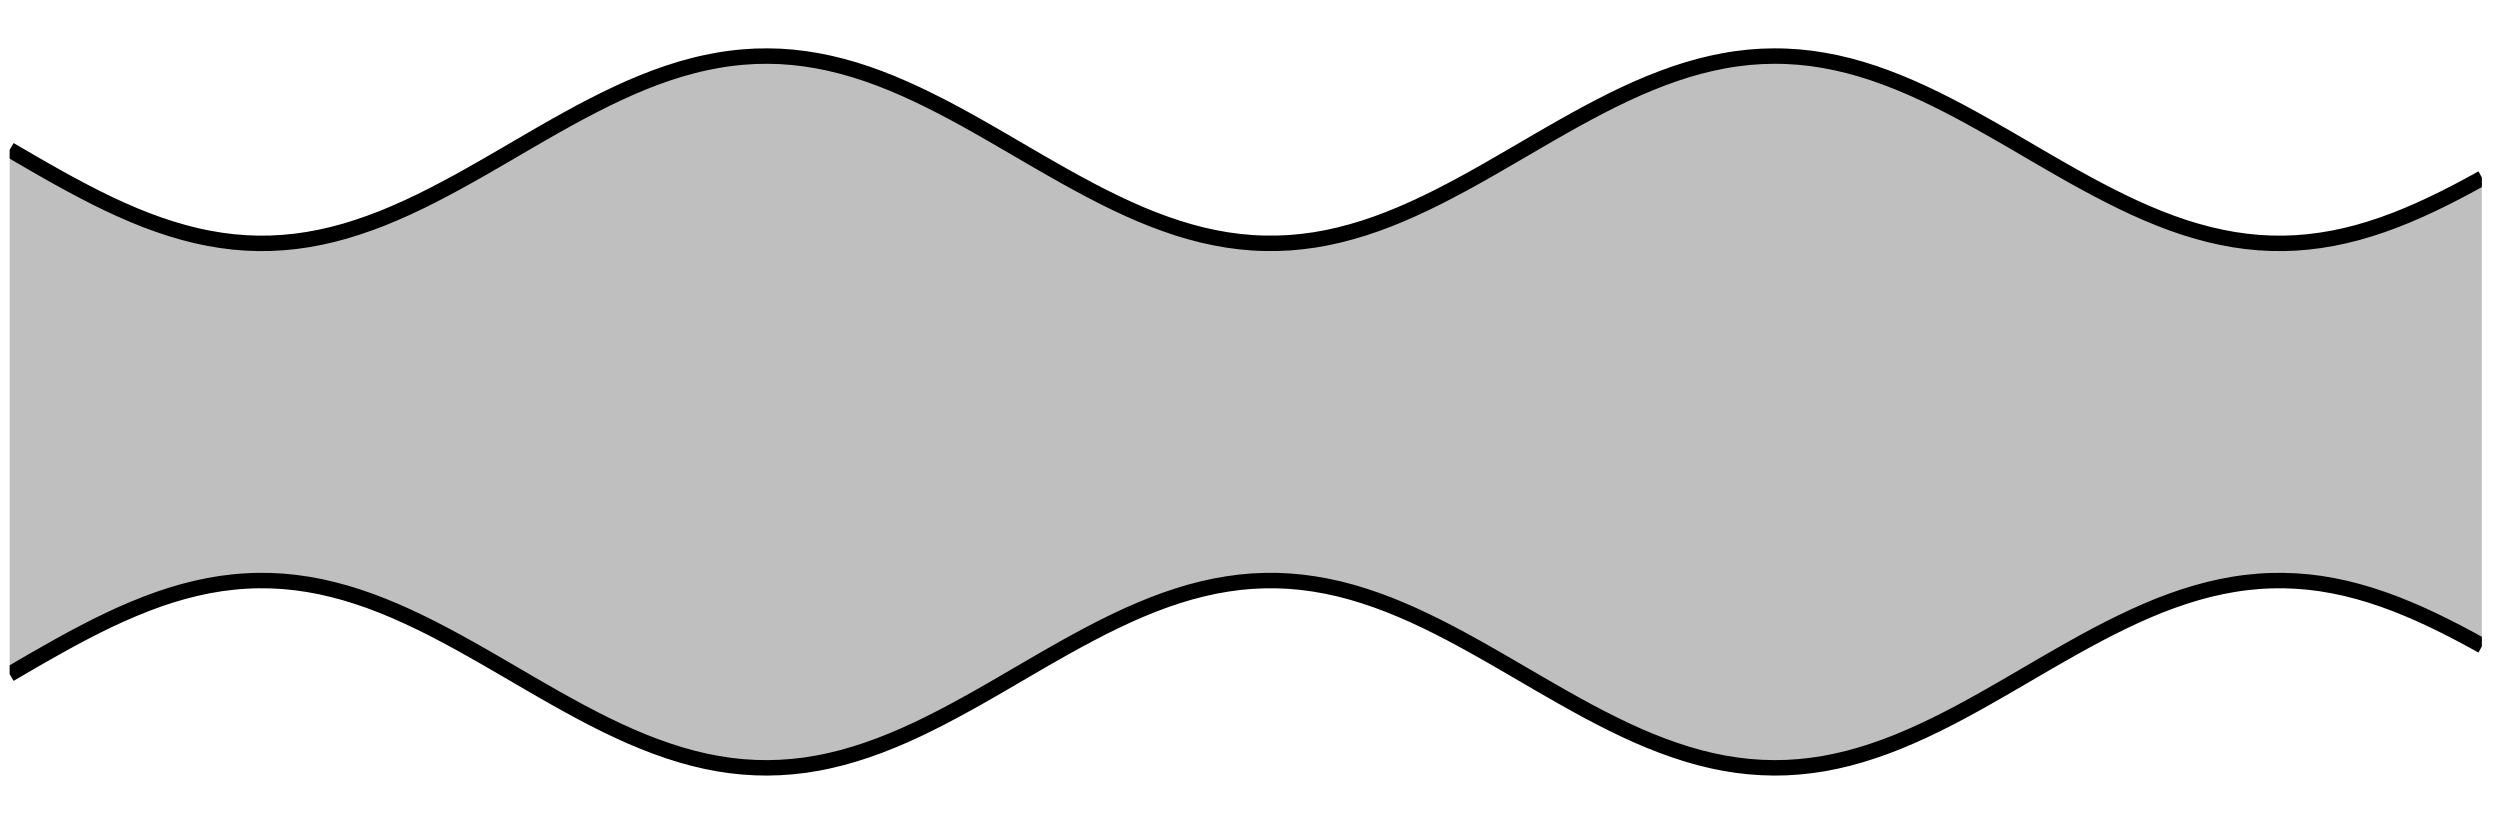
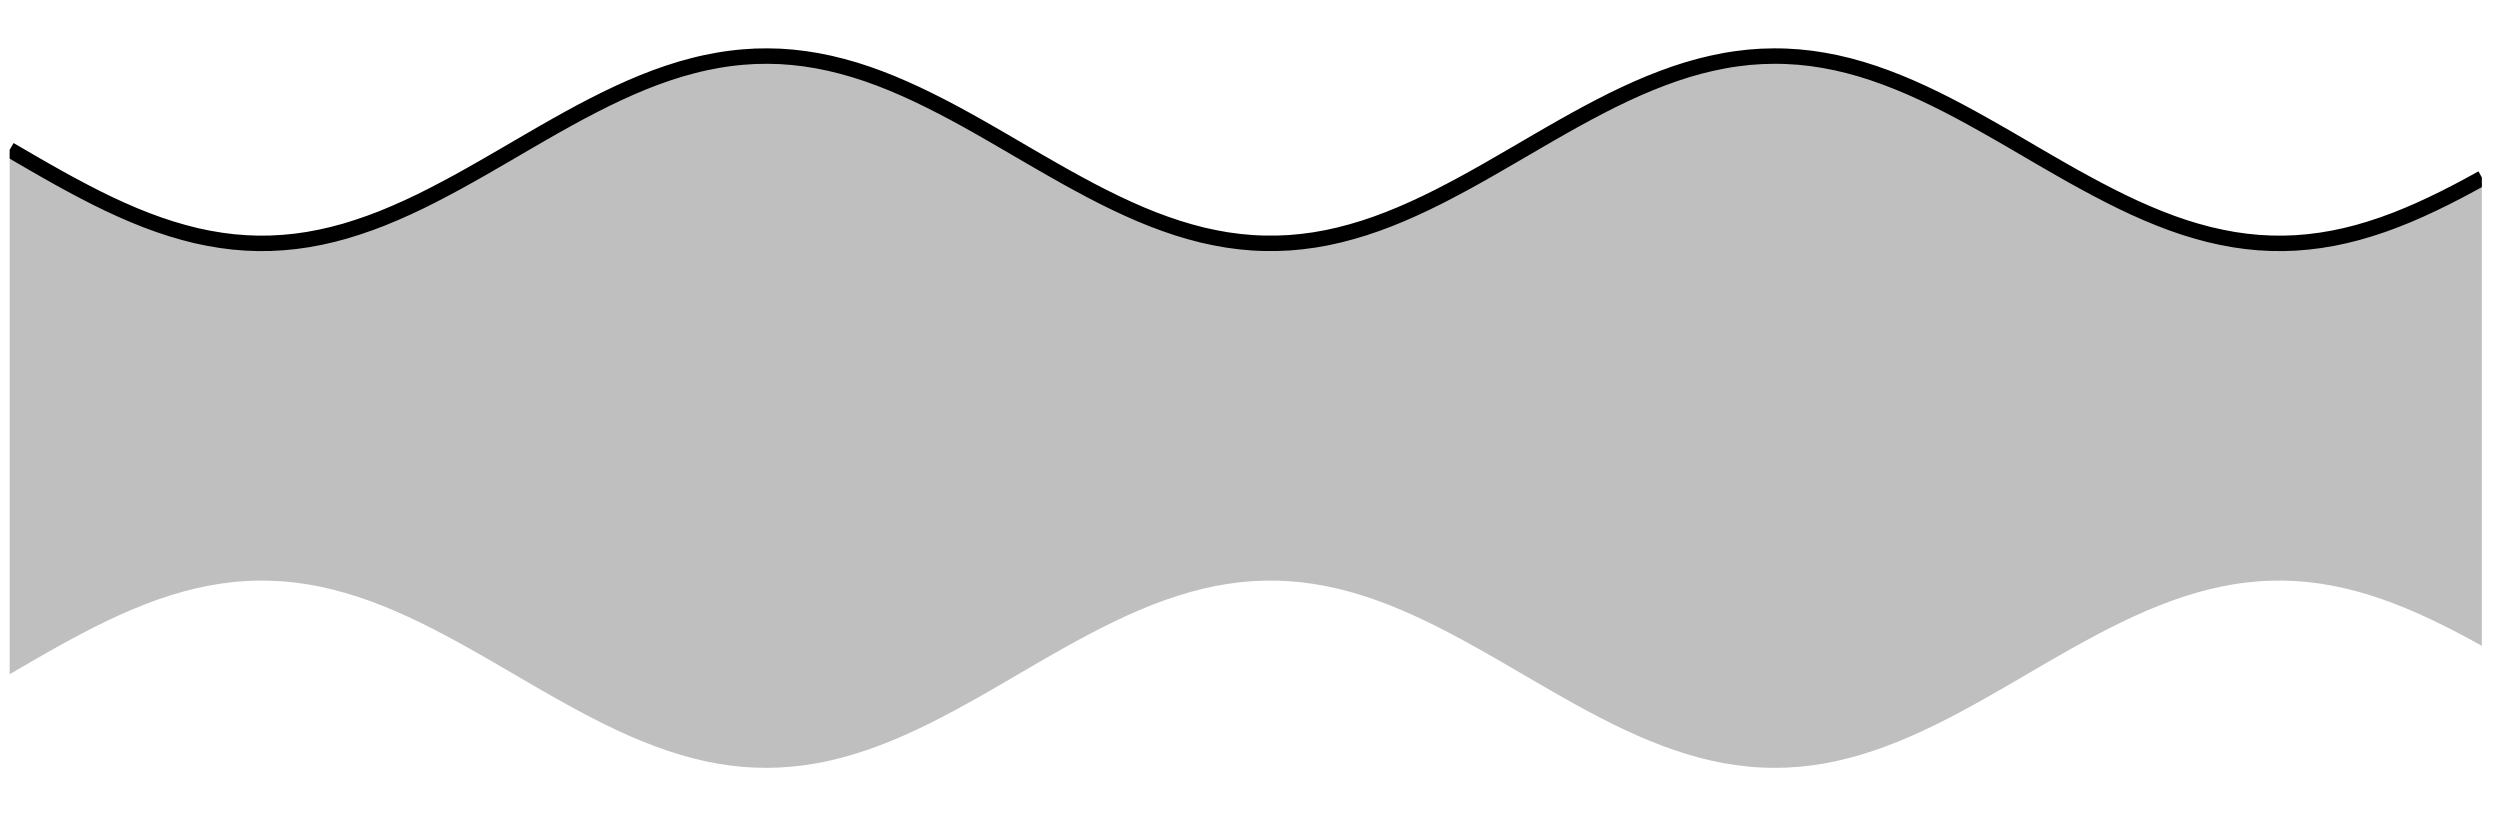
<svg xmlns="http://www.w3.org/2000/svg" width="255.124" height="85.041" viewBox="0 0 255.124 85.041">
  <defs>
    <clipPath id="clip-0">
      <path clip-rule="nonzero" d="M 0.988 5 L 253.27 5 L 253.27 79 L 0.988 79 Z M 0.988 5 " />
    </clipPath>
    <clipPath id="clip-1">
      <path clip-rule="nonzero" d="M 0.988 0 L 253.27 0 L 253.27 48 L 0.988 48 Z M 0.988 0 " />
    </clipPath>
    <clipPath id="clip-2">
-       <path clip-rule="nonzero" d="M 0.988 36 L 253.27 36 L 253.27 84.094 L 0.988 84.094 Z M 0.988 36 " />
-     </clipPath>
+       </clipPath>
  </defs>
  <g clip-path="url(#clip-0)">
    <path fill-rule="nonzero" fill="rgb(50%, 50%, 50%)" fill-opacity="0.5" d="M 0.988 15.289 C 0.988 15.289 1.906 15.824 2.258 16.027 C 2.609 16.23 3.172 16.559 3.523 16.762 C 3.875 16.965 4.441 17.289 4.793 17.488 C 5.145 17.688 5.707 18.004 6.059 18.199 C 6.414 18.395 6.977 18.703 7.328 18.895 C 7.68 19.086 8.242 19.383 8.598 19.566 C 8.949 19.75 9.512 20.039 9.863 20.215 C 10.215 20.391 10.781 20.668 11.133 20.836 C 11.484 21 12.047 21.262 12.398 21.418 C 12.75 21.578 13.316 21.82 13.668 21.969 C 14.02 22.113 14.582 22.34 14.934 22.477 C 15.285 22.609 15.852 22.82 16.203 22.941 C 16.555 23.062 17.117 23.25 17.469 23.359 C 17.82 23.469 18.387 23.637 18.738 23.73 C 19.09 23.828 19.652 23.973 20.004 24.055 C 20.355 24.133 20.922 24.254 21.273 24.32 C 21.625 24.387 22.188 24.484 22.543 24.535 C 22.895 24.586 23.457 24.656 23.809 24.695 C 24.16 24.73 24.727 24.777 25.078 24.797 C 25.43 24.816 25.992 24.836 26.344 24.844 C 26.695 24.848 27.262 24.84 27.613 24.832 C 27.965 24.82 28.527 24.789 28.879 24.762 C 29.23 24.734 29.797 24.68 30.148 24.637 C 30.5 24.594 31.062 24.512 31.414 24.457 C 31.766 24.398 32.332 24.293 32.684 24.219 C 33.035 24.145 33.598 24.016 33.949 23.93 C 34.301 23.844 34.867 23.691 35.219 23.59 C 35.57 23.488 36.133 23.312 36.484 23.195 C 36.84 23.082 37.402 22.887 37.754 22.758 C 38.105 22.629 38.672 22.414 39.023 22.277 C 39.375 22.137 39.938 21.902 40.289 21.75 C 40.641 21.598 41.207 21.348 41.559 21.188 C 41.91 21.027 42.473 20.758 42.824 20.59 C 43.176 20.418 43.742 20.137 44.094 19.957 C 44.445 19.777 45.008 19.484 45.359 19.297 C 45.711 19.113 46.277 18.809 46.629 18.617 C 46.98 18.426 47.543 18.109 47.895 17.914 C 48.246 17.715 48.812 17.395 49.164 17.195 C 49.516 16.996 50.078 16.668 50.43 16.465 C 50.785 16.262 51.348 15.934 51.699 15.73 C 52.051 15.523 52.613 15.195 52.969 14.988 C 53.32 14.785 53.883 14.457 54.234 14.254 C 54.586 14.047 55.152 13.723 55.504 13.52 C 55.855 13.32 56.418 13 56.77 12.801 C 57.121 12.602 57.688 12.289 58.039 12.094 C 58.391 11.902 58.953 11.594 59.305 11.406 C 59.656 11.219 60.223 10.926 60.574 10.746 C 60.926 10.562 61.488 10.281 61.84 10.109 C 62.191 9.938 62.758 9.664 63.109 9.504 C 63.461 9.34 64.023 9.086 64.375 8.934 C 64.727 8.777 65.293 8.543 65.645 8.398 C 65.996 8.258 66.559 8.039 66.914 7.906 C 67.266 7.777 67.828 7.578 68.18 7.461 C 68.531 7.344 69.098 7.164 69.449 7.059 C 69.801 6.957 70.363 6.801 70.715 6.711 C 71.066 6.617 71.633 6.484 71.984 6.41 C 72.336 6.332 72.898 6.223 73.25 6.164 C 73.602 6.102 74.168 6.016 74.52 5.973 C 74.871 5.926 75.434 5.863 75.785 5.836 C 76.137 5.805 76.703 5.77 77.055 5.754 C 77.406 5.742 77.969 5.73 78.32 5.734 C 78.672 5.734 79.238 5.75 79.59 5.766 C 79.941 5.785 80.504 5.824 80.855 5.859 C 81.211 5.891 81.773 5.957 82.125 6.008 C 82.477 6.055 83.043 6.148 83.395 6.211 C 83.746 6.273 84.309 6.391 84.66 6.469 C 85.012 6.547 85.578 6.688 85.93 6.781 C 86.281 6.871 86.844 7.035 87.195 7.141 C 87.547 7.25 88.113 7.43 88.465 7.551 C 88.816 7.672 89.379 7.875 89.73 8.008 C 90.082 8.141 90.648 8.363 91 8.508 C 91.352 8.652 91.914 8.895 92.266 9.051 C 92.617 9.207 93.184 9.465 93.535 9.629 C 93.887 9.793 94.449 10.066 94.801 10.242 C 95.156 10.414 95.719 10.699 96.07 10.883 C 96.422 11.066 96.984 11.363 97.34 11.551 C 97.691 11.742 98.254 12.047 98.605 12.242 C 98.957 12.438 99.523 12.754 99.875 12.953 C 100.227 13.152 100.789 13.473 101.141 13.676 C 101.492 13.879 102.059 14.203 102.41 14.41 C 102.762 14.613 103.324 14.941 103.676 15.148 C 104.027 15.352 104.594 15.68 104.945 15.887 C 105.297 16.09 105.859 16.418 106.211 16.621 C 106.562 16.824 107.129 17.148 107.48 17.348 C 107.832 17.551 108.395 17.867 108.746 18.062 C 109.098 18.262 109.664 18.57 110.016 18.762 C 110.367 18.953 110.93 19.258 111.285 19.441 C 111.637 19.625 112.199 19.918 112.551 20.094 C 112.902 20.27 113.469 20.551 113.82 20.719 C 114.172 20.887 114.734 21.152 115.086 21.309 C 115.438 21.469 116.004 21.715 116.355 21.867 C 116.707 22.016 117.27 22.246 117.621 22.383 C 117.973 22.52 118.539 22.73 118.891 22.855 C 119.242 22.98 119.805 23.172 120.156 23.285 C 120.508 23.395 121.074 23.566 121.426 23.664 C 121.777 23.762 122.34 23.91 122.691 23.996 C 123.043 24.078 123.609 24.203 123.961 24.273 C 124.312 24.344 124.875 24.445 125.23 24.5 C 125.582 24.555 126.145 24.629 126.496 24.668 C 126.848 24.707 127.414 24.758 127.766 24.781 C 128.117 24.805 128.68 24.832 129.031 24.836 C 129.383 24.844 129.949 24.844 130.301 24.836 C 130.652 24.828 131.215 24.805 131.566 24.781 C 131.918 24.754 132.484 24.703 132.836 24.664 C 133.188 24.625 133.75 24.551 134.102 24.496 C 134.453 24.438 135.02 24.34 135.371 24.27 C 135.723 24.199 136.285 24.074 136.637 23.988 C 136.988 23.902 137.555 23.758 137.906 23.656 C 138.258 23.559 138.82 23.387 139.172 23.277 C 139.527 23.164 140.09 22.973 140.441 22.848 C 140.793 22.723 141.359 22.508 141.711 22.371 C 142.062 22.234 142.625 22.004 142.977 21.855 C 143.328 21.707 143.895 21.457 144.246 21.297 C 144.598 21.137 145.16 20.875 145.512 20.707 C 145.863 20.535 146.43 20.258 146.781 20.082 C 147.133 19.902 147.695 19.613 148.047 19.426 C 148.398 19.242 148.965 18.941 149.316 18.75 C 149.668 18.559 150.23 18.246 150.582 18.051 C 150.934 17.852 151.5 17.535 151.852 17.336 C 152.203 17.133 152.766 16.809 153.117 16.605 C 153.473 16.402 154.035 16.074 154.387 15.871 C 154.738 15.668 155.301 15.336 155.656 15.133 C 156.008 14.926 156.57 14.598 156.922 14.395 C 157.273 14.188 157.84 13.863 158.191 13.66 C 158.543 13.457 159.105 13.137 159.457 12.938 C 159.809 12.738 160.375 12.422 160.727 12.227 C 161.078 12.035 161.641 11.727 161.992 11.539 C 162.344 11.348 162.91 11.051 163.262 10.871 C 163.613 10.688 164.176 10.402 164.527 10.227 C 164.879 10.055 165.445 9.781 165.797 9.617 C 166.148 9.449 166.711 9.195 167.062 9.039 C 167.414 8.883 167.98 8.645 168.332 8.5 C 168.684 8.355 169.246 8.133 169.602 8 C 169.953 7.867 170.516 7.664 170.867 7.543 C 171.219 7.422 171.785 7.242 172.137 7.133 C 172.488 7.027 173.051 6.867 173.402 6.773 C 173.754 6.68 174.32 6.543 174.672 6.465 C 175.023 6.383 175.586 6.27 175.938 6.207 C 176.289 6.141 176.855 6.051 177.207 6.004 C 177.559 5.957 178.121 5.891 178.473 5.855 C 178.824 5.824 179.391 5.785 179.742 5.766 C 180.094 5.75 180.656 5.734 181.008 5.734 C 181.359 5.73 181.926 5.742 182.277 5.758 C 182.629 5.77 183.191 5.809 183.543 5.836 C 183.898 5.867 184.461 5.93 184.812 5.973 C 185.164 6.02 185.73 6.105 186.082 6.168 C 186.434 6.23 186.996 6.34 187.348 6.414 C 187.699 6.492 188.266 6.625 188.617 6.715 C 188.969 6.809 189.531 6.965 189.883 7.066 C 190.234 7.172 190.801 7.352 191.152 7.469 C 191.504 7.586 192.066 7.789 192.418 7.918 C 192.77 8.047 193.336 8.266 193.688 8.41 C 194.039 8.551 194.602 8.789 194.953 8.941 C 195.305 9.098 195.871 9.352 196.223 9.516 C 196.574 9.68 197.137 9.949 197.488 10.121 C 197.844 10.293 198.406 10.578 198.758 10.758 C 199.109 10.938 199.672 11.234 200.027 11.422 C 200.379 11.609 200.941 11.914 201.293 12.109 C 201.645 12.301 202.211 12.617 202.562 12.816 C 202.914 13.012 203.477 13.336 203.828 13.535 C 204.18 13.738 204.746 14.062 205.098 14.266 C 205.449 14.473 206.012 14.801 206.363 15.004 C 206.715 15.211 207.281 15.539 207.633 15.746 C 207.984 15.949 208.547 16.277 208.898 16.48 C 209.25 16.684 209.816 17.008 210.168 17.211 C 210.52 17.41 211.082 17.73 211.434 17.93 C 211.785 18.125 212.352 18.438 212.703 18.629 C 213.055 18.824 213.617 19.125 213.973 19.312 C 214.324 19.5 214.887 19.793 215.238 19.969 C 215.59 20.148 216.156 20.43 216.508 20.602 C 216.859 20.77 217.422 21.039 217.773 21.199 C 218.125 21.359 218.691 21.609 219.043 21.762 C 219.395 21.914 219.957 22.145 220.309 22.285 C 220.66 22.426 221.227 22.641 221.578 22.77 C 221.93 22.895 222.492 23.09 222.844 23.207 C 223.195 23.32 223.762 23.496 224.113 23.594 C 224.465 23.695 225.027 23.848 225.379 23.938 C 225.73 24.023 226.297 24.152 226.648 24.223 C 227 24.297 227.562 24.402 227.918 24.461 C 228.27 24.516 228.832 24.598 229.184 24.641 C 229.535 24.684 230.102 24.738 230.453 24.766 C 230.805 24.789 231.367 24.82 231.719 24.832 C 232.07 24.844 232.637 24.848 232.988 24.844 C 233.34 24.836 233.902 24.816 234.254 24.797 C 234.605 24.773 235.172 24.727 235.523 24.691 C 235.875 24.656 236.438 24.582 236.789 24.531 C 237.141 24.48 237.707 24.383 238.059 24.316 C 238.41 24.25 238.973 24.129 239.324 24.047 C 239.676 23.965 240.242 23.82 240.594 23.727 C 240.945 23.629 241.508 23.461 241.859 23.352 C 242.215 23.242 242.777 23.055 243.129 22.934 C 243.48 22.809 244.047 22.602 244.398 22.465 C 244.75 22.332 245.312 22.102 245.664 21.957 C 246.016 21.809 246.582 21.566 246.934 21.406 C 247.285 21.25 247.848 20.988 248.199 20.82 C 248.551 20.656 249.117 20.379 249.469 20.203 C 249.82 20.027 250.383 19.738 250.734 19.555 C 251.086 19.371 251.652 19.07 252.004 18.879 C 252.355 18.691 253.27 18.184 253.27 18.184 L 253.27 65.906 C 253.27 65.906 252.355 65.402 252.004 65.211 C 251.652 65.02 251.086 64.719 250.734 64.535 C 250.383 64.355 249.82 64.066 249.469 63.891 C 249.117 63.715 248.551 63.438 248.199 63.27 C 247.848 63.102 247.285 62.84 246.934 62.684 C 246.582 62.527 246.016 62.281 245.664 62.137 C 245.312 61.988 244.75 61.762 244.398 61.625 C 244.047 61.492 243.48 61.281 243.129 61.16 C 242.777 61.035 242.215 60.848 241.859 60.738 C 241.508 60.629 240.945 60.461 240.594 60.367 C 240.242 60.27 239.676 60.125 239.324 60.043 C 238.973 59.961 238.41 59.844 238.059 59.777 C 237.707 59.707 237.141 59.613 236.789 59.559 C 236.438 59.508 235.875 59.438 235.523 59.398 C 235.172 59.363 234.605 59.316 234.254 59.297 C 233.902 59.277 233.34 59.254 232.988 59.25 C 232.637 59.246 232.07 59.25 231.719 59.262 C 231.367 59.27 230.805 59.301 230.453 59.328 C 230.102 59.355 229.535 59.41 229.184 59.453 C 228.832 59.492 228.27 59.574 227.918 59.633 C 227.562 59.691 227 59.793 226.648 59.867 C 226.297 59.941 225.73 60.07 225.379 60.156 C 225.027 60.242 224.465 60.395 224.113 60.496 C 223.762 60.598 223.195 60.77 222.844 60.887 C 222.492 61 221.93 61.195 221.578 61.324 C 221.227 61.449 220.66 61.668 220.309 61.805 C 219.957 61.945 219.395 62.18 219.043 62.328 C 218.691 62.48 218.125 62.73 217.773 62.895 C 217.422 63.055 216.859 63.32 216.508 63.492 C 216.156 63.66 215.59 63.941 215.238 64.121 C 214.887 64.301 214.324 64.594 213.973 64.777 C 213.617 64.965 213.055 65.27 212.703 65.461 C 212.352 65.652 211.785 65.965 211.434 66.164 C 211.082 66.359 210.52 66.68 210.168 66.883 C 209.816 67.082 209.25 67.406 208.898 67.609 C 208.547 67.812 207.984 68.141 207.633 68.348 C 207.281 68.551 206.715 68.883 206.363 69.086 C 206.012 69.293 205.449 69.621 205.098 69.824 C 204.746 70.027 204.18 70.355 203.828 70.555 C 203.477 70.758 202.914 71.078 202.562 71.277 C 202.211 71.477 201.645 71.789 201.293 71.984 C 200.941 72.176 200.379 72.484 200.027 72.672 C 199.672 72.859 199.109 73.152 198.758 73.336 C 198.406 73.516 197.844 73.797 197.488 73.973 C 197.137 74.145 196.574 74.414 196.223 74.578 C 195.871 74.738 195.305 74.996 194.953 75.148 C 194.602 75.301 194.039 75.539 193.688 75.684 C 193.336 75.824 192.77 76.043 192.418 76.176 C 192.066 76.305 191.504 76.504 191.152 76.621 C 190.801 76.738 190.234 76.918 189.883 77.023 C 189.531 77.129 188.969 77.285 188.617 77.375 C 188.266 77.465 187.699 77.602 187.348 77.676 C 186.996 77.754 186.434 77.863 186.082 77.926 C 185.73 77.984 185.164 78.07 184.812 78.117 C 184.461 78.164 183.898 78.223 183.543 78.254 C 183.191 78.285 182.629 78.32 182.277 78.336 C 181.926 78.348 181.359 78.359 181.008 78.359 C 180.656 78.359 180.094 78.344 179.742 78.324 C 179.391 78.309 178.824 78.27 178.473 78.234 C 178.121 78.203 177.559 78.137 177.207 78.086 C 176.855 78.039 176.289 77.949 175.938 77.887 C 175.586 77.82 175.023 77.707 174.672 77.629 C 174.32 77.551 173.754 77.41 173.402 77.32 C 173.051 77.227 172.488 77.066 172.137 76.957 C 171.785 76.852 171.219 76.668 170.867 76.547 C 170.516 76.43 169.953 76.227 169.602 76.094 C 169.246 75.961 168.684 75.738 168.332 75.594 C 167.98 75.449 167.414 75.207 167.062 75.055 C 166.711 74.898 166.148 74.641 165.797 74.477 C 165.445 74.309 164.879 74.039 164.527 73.863 C 164.176 73.691 163.613 73.402 163.262 73.223 C 162.91 73.039 162.344 72.742 161.992 72.555 C 161.641 72.367 161.078 72.059 160.727 71.863 C 160.375 71.668 159.809 71.352 159.457 71.152 C 159.105 70.957 158.543 70.633 158.191 70.43 C 157.84 70.23 157.273 69.902 156.922 69.699 C 156.57 69.492 156.008 69.164 155.656 68.961 C 155.301 68.754 154.738 68.426 154.387 68.223 C 154.035 68.016 153.473 67.688 153.117 67.484 C 152.766 67.281 152.203 66.957 151.852 66.758 C 151.5 66.559 150.934 66.238 150.582 66.043 C 150.23 65.844 149.668 65.535 149.316 65.344 C 148.965 65.152 148.398 64.848 148.047 64.664 C 147.695 64.48 147.133 64.188 146.781 64.012 C 146.43 63.832 145.863 63.555 145.512 63.387 C 145.16 63.219 144.598 62.953 144.246 62.793 C 143.895 62.633 143.328 62.387 142.977 62.238 C 142.625 62.09 142.062 61.859 141.711 61.719 C 141.359 61.582 140.793 61.371 140.441 61.246 C 140.09 61.121 139.527 60.93 139.172 60.816 C 138.82 60.703 138.258 60.531 137.906 60.434 C 137.555 60.336 136.988 60.188 136.637 60.102 C 136.285 60.02 135.723 59.895 135.371 59.824 C 135.02 59.754 134.453 59.652 134.102 59.598 C 133.75 59.543 133.188 59.465 132.836 59.426 C 132.484 59.387 131.918 59.336 131.566 59.312 C 131.215 59.289 130.652 59.262 130.301 59.254 C 129.949 59.246 129.383 59.246 129.031 59.254 C 128.68 59.262 128.117 59.285 127.766 59.309 C 127.414 59.332 126.848 59.383 126.496 59.422 C 126.145 59.461 125.582 59.539 125.23 59.594 C 124.875 59.648 124.312 59.746 123.961 59.816 C 123.609 59.887 123.043 60.012 122.691 60.098 C 122.34 60.18 121.777 60.328 121.426 60.426 C 121.074 60.527 120.508 60.695 120.156 60.809 C 119.805 60.918 119.242 61.109 118.891 61.234 C 118.539 61.359 117.973 61.574 117.621 61.711 C 117.27 61.848 116.707 62.078 116.355 62.227 C 116.004 62.375 115.438 62.621 115.086 62.781 C 114.734 62.941 114.172 63.203 113.82 63.375 C 113.469 63.543 112.902 63.82 112.551 63.996 C 112.199 64.176 111.637 64.465 111.285 64.652 C 110.93 64.836 110.367 65.137 110.016 65.328 C 109.664 65.52 109.098 65.832 108.746 66.027 C 108.395 66.223 107.832 66.543 107.48 66.742 C 107.129 66.941 106.562 67.266 106.211 67.469 C 105.859 67.672 105.297 68 104.945 68.207 C 104.594 68.41 104.027 68.738 103.676 68.945 C 103.324 69.148 102.762 69.48 102.41 69.684 C 102.059 69.887 101.492 70.215 101.141 70.418 C 100.789 70.617 100.227 70.941 99.875 71.141 C 99.523 71.34 98.957 71.656 98.605 71.848 C 98.254 72.043 97.691 72.352 97.34 72.539 C 96.984 72.73 96.422 73.027 96.07 73.207 C 95.719 73.391 95.156 73.676 94.801 73.852 C 94.449 74.023 93.887 74.297 93.535 74.465 C 93.184 74.629 92.617 74.887 92.266 75.043 C 91.914 75.195 91.352 75.438 91 75.582 C 90.648 75.727 90.082 75.949 89.73 76.082 C 89.379 76.215 88.816 76.418 88.465 76.539 C 88.113 76.66 87.547 76.844 87.195 76.949 C 86.844 77.059 86.281 77.219 85.93 77.312 C 85.578 77.406 85.012 77.543 84.66 77.621 C 84.309 77.703 83.746 77.816 83.395 77.879 C 83.043 77.945 82.477 78.035 82.125 78.086 C 81.773 78.133 81.211 78.199 80.855 78.23 C 80.504 78.266 79.941 78.305 79.59 78.324 C 79.238 78.34 78.672 78.355 78.32 78.359 C 77.969 78.359 77.406 78.352 77.055 78.336 C 76.703 78.32 76.137 78.285 75.785 78.258 C 75.434 78.227 74.871 78.164 74.52 78.121 C 74.168 78.074 73.602 77.988 73.25 77.93 C 72.898 77.867 72.336 77.758 71.984 77.684 C 71.633 77.605 71.066 77.473 70.715 77.383 C 70.363 77.293 69.801 77.137 69.449 77.031 C 69.098 76.926 68.531 76.75 68.18 76.629 C 67.828 76.512 67.266 76.312 66.914 76.184 C 66.559 76.055 65.996 75.836 65.645 75.691 C 65.293 75.551 64.727 75.312 64.375 75.16 C 64.023 75.008 63.461 74.754 63.109 74.59 C 62.758 74.426 62.191 74.156 61.84 73.984 C 61.488 73.812 60.926 73.527 60.574 73.348 C 60.223 73.168 59.656 72.871 59.305 72.684 C 58.953 72.496 58.391 72.191 58.039 71.996 C 57.688 71.805 57.121 71.488 56.77 71.293 C 56.418 71.094 55.855 70.773 55.504 70.57 C 55.152 70.367 54.586 70.043 54.234 69.84 C 53.883 69.637 53.32 69.305 52.969 69.102 C 52.613 68.898 52.051 68.566 51.699 68.363 C 51.348 68.156 50.785 67.828 50.43 67.625 C 50.078 67.422 49.516 67.098 49.164 66.895 C 48.812 66.695 48.246 66.375 47.895 66.18 C 47.543 65.98 46.98 65.668 46.629 65.477 C 46.277 65.281 45.711 64.98 45.359 64.793 C 45.008 64.605 44.445 64.312 44.094 64.133 C 43.742 63.957 43.176 63.676 42.824 63.504 C 42.473 63.332 41.91 63.066 41.559 62.906 C 41.207 62.742 40.641 62.492 40.289 62.34 C 39.938 62.191 39.375 61.957 39.023 61.816 C 38.672 61.676 38.105 61.461 37.754 61.332 C 37.402 61.207 36.84 61.008 36.484 60.895 C 36.133 60.781 35.57 60.605 35.219 60.504 C 34.867 60.402 34.301 60.25 33.949 60.164 C 33.598 60.074 33.035 59.945 32.684 59.871 C 32.332 59.801 31.766 59.695 31.414 59.637 C 31.062 59.578 30.5 59.496 30.148 59.453 C 29.797 59.414 29.23 59.355 28.879 59.328 C 28.527 59.301 27.965 59.273 27.613 59.262 C 27.262 59.25 26.695 59.246 26.344 59.25 C 25.992 59.254 25.43 59.273 25.078 59.297 C 24.727 59.316 24.16 59.359 23.809 59.398 C 23.457 59.434 22.895 59.504 22.543 59.555 C 22.188 59.609 21.625 59.703 21.273 59.77 C 20.922 59.836 20.355 59.957 20.004 60.039 C 19.652 60.121 19.09 60.262 18.738 60.359 C 18.387 60.457 17.82 60.621 17.469 60.73 C 17.117 60.84 16.555 61.027 16.203 61.148 C 15.852 61.273 15.285 61.48 14.934 61.617 C 14.582 61.75 14.02 61.977 13.668 62.125 C 13.316 62.27 12.75 62.516 12.398 62.672 C 12.047 62.828 11.484 63.09 11.133 63.258 C 10.781 63.426 10.215 63.699 9.863 63.875 C 9.512 64.051 8.949 64.34 8.598 64.523 C 8.242 64.707 7.68 65.008 7.328 65.195 C 6.977 65.387 6.414 65.695 6.059 65.891 C 5.707 66.086 5.145 66.406 4.793 66.605 C 4.441 66.805 3.875 67.129 3.523 67.328 C 3.172 67.531 2.609 67.859 2.258 68.062 C 1.906 68.27 0.988 68.805 0.988 68.805 Z M 0.988 15.289 " />
  </g>
  <g clip-path="url(#clip-1)">
    <path fill="none" stroke-width="1.594" stroke-linecap="butt" stroke-linejoin="miter" stroke="rgb(0%, 0%, 0%)" stroke-opacity="1" stroke-miterlimit="10" d="M -0.001 69.58 C -0.001 69.58 0.927 69.038 1.283 68.833 C 1.638 68.628 2.207 68.296 2.563 68.09 C 2.918 67.885 3.491 67.557 3.847 67.356 C 4.202 67.154 4.771 66.834 5.126 66.637 C 5.486 66.439 6.055 66.127 6.41 65.933 C 6.766 65.74 7.335 65.44 7.694 65.254 C 8.05 65.068 8.618 64.776 8.974 64.598 C 9.33 64.42 9.902 64.14 10.258 63.97 C 10.613 63.804 11.182 63.54 11.538 63.382 C 11.893 63.22 12.466 62.975 12.822 62.825 C 13.177 62.678 13.746 62.449 14.101 62.311 C 14.457 62.177 15.03 61.963 15.385 61.841 C 15.741 61.718 16.31 61.529 16.665 61.418 C 17.021 61.308 17.594 61.138 17.949 61.043 C 18.305 60.944 18.873 60.798 19.229 60.715 C 19.585 60.636 20.157 60.514 20.513 60.446 C 20.868 60.379 21.437 60.281 21.797 60.229 C 22.152 60.178 22.721 60.107 23.077 60.067 C 23.432 60.032 24.005 59.984 24.36 59.964 C 24.716 59.945 25.285 59.925 25.64 59.917 C 25.996 59.913 26.569 59.921 26.924 59.929 C 27.28 59.941 27.849 59.972 28.204 60 C 28.56 60.028 29.132 60.083 29.488 60.126 C 29.843 60.17 30.412 60.253 30.768 60.308 C 31.123 60.367 31.696 60.474 32.052 60.549 C 32.407 60.624 32.976 60.755 33.332 60.841 C 33.687 60.928 34.26 61.082 34.615 61.185 C 34.971 61.288 35.54 61.466 35.895 61.584 C 36.255 61.699 36.824 61.896 37.179 62.027 C 37.535 62.157 38.107 62.374 38.463 62.512 C 38.819 62.655 39.387 62.892 39.743 63.046 C 40.098 63.2 40.671 63.453 41.027 63.615 C 41.382 63.777 41.951 64.049 42.307 64.219 C 42.662 64.393 43.235 64.677 43.59 64.859 C 43.946 65.041 44.515 65.337 44.87 65.527 C 45.226 65.712 45.799 66.02 46.154 66.214 C 46.51 66.407 47.079 66.727 47.434 66.925 C 47.79 67.126 48.362 67.45 48.718 67.652 C 49.074 67.853 49.642 68.185 49.998 68.39 C 50.357 68.596 50.926 68.928 51.282 69.133 C 51.637 69.343 52.206 69.674 52.566 69.884 C 52.921 70.089 53.49 70.421 53.845 70.626 C 54.201 70.836 54.774 71.164 55.129 71.369 C 55.485 71.57 56.054 71.894 56.409 72.096 C 56.765 72.297 57.338 72.613 57.693 72.811 C 58.049 73.004 58.617 73.317 58.973 73.506 C 59.328 73.696 59.901 73.992 60.257 74.174 C 60.612 74.359 61.181 74.644 61.537 74.818 C 61.892 74.991 62.465 75.268 62.821 75.43 C 63.176 75.596 63.745 75.853 64.1 76.007 C 64.456 76.165 65.029 76.402 65.384 76.548 C 65.74 76.69 66.309 76.911 66.668 77.046 C 67.024 77.176 67.593 77.377 67.948 77.496 C 68.304 77.614 68.876 77.796 69.232 77.903 C 69.587 78.006 70.156 78.164 70.512 78.254 C 70.867 78.349 71.44 78.484 71.796 78.559 C 72.151 78.638 72.72 78.748 73.076 78.807 C 73.431 78.871 74.004 78.958 74.359 79.001 C 74.715 79.048 75.284 79.112 75.639 79.139 C 75.995 79.171 76.568 79.206 76.923 79.222 C 77.279 79.234 77.847 79.246 78.203 79.242 C 78.559 79.242 79.131 79.226 79.487 79.21 C 79.842 79.191 80.411 79.151 80.767 79.116 C 81.126 79.084 81.695 79.017 82.051 78.965 C 82.406 78.918 82.979 78.823 83.334 78.76 C 83.69 78.697 84.259 78.578 84.614 78.499 C 84.97 78.42 85.543 78.278 85.898 78.183 C 86.254 78.092 86.823 77.927 87.178 77.82 C 87.534 77.709 88.106 77.528 88.462 77.405 C 88.817 77.283 89.386 77.077 89.742 76.943 C 90.097 76.809 90.67 76.583 91.026 76.437 C 91.381 76.291 91.95 76.046 92.306 75.888 C 92.661 75.73 93.234 75.469 93.589 75.304 C 93.945 75.138 94.514 74.861 94.869 74.683 C 95.229 74.509 95.798 74.221 96.153 74.035 C 96.509 73.85 97.078 73.55 97.437 73.36 C 97.793 73.166 98.361 72.858 98.717 72.661 C 99.072 72.463 99.645 72.143 100.001 71.942 C 100.356 71.74 100.925 71.416 101.281 71.211 C 101.636 71.006 102.209 70.678 102.565 70.468 C 102.92 70.263 103.489 69.931 103.844 69.722 C 104.2 69.516 104.773 69.184 105.128 68.975 C 105.484 68.77 106.053 68.438 106.408 68.232 C 106.764 68.027 107.336 67.699 107.692 67.498 C 108.048 67.292 108.616 66.972 108.972 66.775 C 109.327 66.573 109.9 66.261 110.256 66.068 C 110.611 65.874 111.18 65.566 111.54 65.38 C 111.895 65.195 112.464 64.898 112.82 64.721 C 113.175 64.543 113.748 64.258 114.103 64.089 C 114.459 63.919 115.028 63.65 115.383 63.492 C 115.739 63.33 116.312 63.081 116.667 62.927 C 117.023 62.777 117.591 62.544 117.947 62.406 C 118.303 62.268 118.875 62.054 119.231 61.928 C 119.586 61.801 120.155 61.608 120.511 61.493 C 120.866 61.383 121.439 61.209 121.795 61.11 C 122.15 61.011 122.719 60.861 123.074 60.774 C 123.43 60.691 124.003 60.565 124.358 60.494 C 124.714 60.423 125.283 60.32 125.642 60.265 C 125.998 60.209 126.567 60.134 126.922 60.095 C 127.278 60.055 127.85 60.004 128.206 59.98 C 128.561 59.957 129.13 59.929 129.486 59.925 C 129.841 59.917 130.414 59.917 130.77 59.925 C 131.125 59.933 131.694 59.957 132.05 59.98 C 132.405 60.008 132.978 60.059 133.333 60.099 C 133.689 60.138 134.258 60.213 134.613 60.269 C 134.969 60.328 135.542 60.427 135.897 60.498 C 136.253 60.569 136.822 60.695 137.177 60.782 C 137.533 60.869 138.105 61.015 138.461 61.118 C 138.816 61.217 139.385 61.391 139.741 61.501 C 140.1 61.616 140.669 61.809 141.025 61.936 C 141.38 62.062 141.953 62.279 142.308 62.418 C 142.664 62.556 143.233 62.789 143.588 62.939 C 143.944 63.089 144.517 63.342 144.872 63.504 C 145.228 63.666 145.797 63.931 146.152 64.1 C 146.508 64.274 147.08 64.555 147.436 64.733 C 147.792 64.914 148.36 65.207 148.716 65.396 C 149.071 65.582 149.644 65.886 150 66.08 C 150.355 66.273 150.924 66.589 151.28 66.787 C 151.635 66.988 152.208 67.308 152.563 67.51 C 152.919 67.715 153.488 68.043 153.843 68.248 C 154.203 68.454 154.772 68.786 155.127 68.991 C 155.483 69.196 156.052 69.532 156.411 69.738 C 156.767 69.947 157.335 70.279 157.691 70.484 C 158.046 70.694 158.619 71.021 158.975 71.227 C 159.33 71.432 159.899 71.756 160.255 71.958 C 160.61 72.159 161.183 72.479 161.539 72.677 C 161.894 72.87 162.463 73.182 162.818 73.372 C 163.174 73.565 163.747 73.866 164.102 74.047 C 164.458 74.233 165.027 74.521 165.382 74.699 C 165.738 74.873 166.311 75.149 166.666 75.315 C 167.022 75.485 167.59 75.742 167.946 75.9 C 168.301 76.058 168.874 76.299 169.23 76.445 C 169.585 76.591 170.154 76.816 170.514 76.951 C 170.869 77.085 171.438 77.291 171.794 77.413 C 172.149 77.535 172.722 77.717 173.077 77.828 C 173.433 77.934 174.002 78.096 174.357 78.191 C 174.713 78.286 175.286 78.424 175.641 78.503 C 175.997 78.586 176.565 78.701 176.921 78.764 C 177.277 78.831 177.849 78.922 178.205 78.969 C 178.56 79.017 179.129 79.084 179.485 79.12 C 179.84 79.151 180.413 79.191 180.769 79.21 C 181.124 79.226 181.693 79.242 182.049 79.242 C 182.404 79.246 182.977 79.234 183.332 79.218 C 183.688 79.206 184.257 79.167 184.612 79.139 C 184.972 79.108 185.541 79.044 185.896 79.001 C 186.252 78.954 186.824 78.867 187.18 78.803 C 187.535 78.74 188.104 78.63 188.46 78.555 C 188.815 78.476 189.388 78.341 189.744 78.25 C 190.099 78.156 190.668 77.998 191.024 77.895 C 191.379 77.788 191.952 77.607 192.307 77.488 C 192.663 77.37 193.232 77.164 193.587 77.034 C 193.943 76.903 194.516 76.682 194.871 76.536 C 195.227 76.394 195.796 76.153 196.151 75.999 C 196.507 75.841 197.079 75.584 197.435 75.418 C 197.79 75.252 198.359 74.98 198.715 74.806 C 199.074 74.632 199.643 74.344 199.999 74.162 C 200.354 73.98 200.923 73.68 201.283 73.49 C 201.638 73.301 202.207 72.993 202.562 72.795 C 202.918 72.602 203.491 72.282 203.846 72.08 C 204.202 71.883 204.771 71.555 205.126 71.353 C 205.482 71.148 206.054 70.82 206.41 70.615 C 206.766 70.405 207.334 70.073 207.69 69.868 C 208.045 69.659 208.618 69.327 208.974 69.117 C 209.329 68.912 209.898 68.58 210.254 68.375 C 210.609 68.169 211.182 67.841 211.538 67.636 C 211.893 67.435 212.462 67.111 212.817 66.909 C 213.173 66.712 213.746 66.396 214.101 66.202 C 214.457 66.005 215.026 65.7 215.385 65.511 C 215.741 65.321 216.309 65.025 216.665 64.847 C 217.021 64.665 217.593 64.381 217.949 64.207 C 218.304 64.037 218.873 63.765 219.229 63.603 C 219.584 63.441 220.157 63.188 220.513 63.034 C 220.868 62.88 221.437 62.647 221.792 62.505 C 222.148 62.362 222.721 62.145 223.076 62.015 C 223.432 61.888 224.001 61.691 224.356 61.572 C 224.712 61.458 225.285 61.28 225.64 61.181 C 225.996 61.078 226.564 60.924 226.92 60.834 C 227.276 60.747 227.848 60.616 228.204 60.545 C 228.559 60.47 229.128 60.363 229.488 60.304 C 229.843 60.249 230.412 60.166 230.768 60.123 C 231.123 60.079 231.696 60.024 232.051 59.996 C 232.407 59.972 232.976 59.941 233.331 59.929 C 233.687 59.917 234.26 59.913 234.615 59.917 C 234.971 59.925 235.54 59.945 235.895 59.964 C 236.251 59.988 236.823 60.036 237.179 60.071 C 237.534 60.107 238.103 60.182 238.459 60.233 C 238.814 60.284 239.387 60.383 239.743 60.45 C 240.098 60.518 240.667 60.64 241.023 60.723 C 241.378 60.806 241.951 60.952 242.306 61.047 C 242.662 61.146 243.231 61.315 243.586 61.426 C 243.946 61.537 244.515 61.726 244.87 61.849 C 245.226 61.975 245.798 62.185 246.154 62.323 C 246.51 62.457 247.078 62.69 247.434 62.836 C 247.789 62.986 248.362 63.231 248.718 63.393 C 249.073 63.551 249.642 63.816 249.998 63.986 C 250.353 64.152 250.926 64.432 251.281 64.61 C 251.637 64.788 252.206 65.08 252.561 65.266 C 252.917 65.451 253.49 65.756 253.845 65.949 C 254.201 66.139 255.125 66.652 255.125 66.652 " transform="matrix(0.989, 0, 0, -0.989, 0.989, 84.093)" />
  </g>
  <g clip-path="url(#clip-2)">
-     <path fill="none" stroke-width="1.594" stroke-linecap="butt" stroke-linejoin="miter" stroke="rgb(0%, 0%, 0%)" stroke-opacity="1" stroke-miterlimit="10" d="M -0.001 15.46 C -0.001 15.46 0.927 16.002 1.283 16.211 C 1.638 16.416 2.207 16.748 2.563 16.954 C 2.918 17.155 3.491 17.483 3.847 17.684 C 4.202 17.886 4.771 18.21 5.126 18.407 C 5.486 18.605 6.055 18.917 6.41 19.11 C 6.766 19.3 7.335 19.604 7.694 19.79 C 8.05 19.976 8.618 20.268 8.974 20.446 C 9.33 20.623 9.902 20.9 10.258 21.07 C 10.613 21.24 11.182 21.504 11.538 21.662 C 11.893 21.82 12.466 22.069 12.822 22.215 C 13.177 22.366 13.746 22.595 14.101 22.729 C 14.457 22.867 15.03 23.077 15.385 23.203 C 15.741 23.325 16.31 23.515 16.665 23.626 C 17.021 23.736 17.594 23.902 17.949 24.001 C 18.305 24.1 18.873 24.242 19.229 24.325 C 19.585 24.408 20.157 24.53 20.513 24.597 C 20.868 24.665 21.437 24.759 21.797 24.815 C 22.152 24.866 22.721 24.937 23.077 24.973 C 23.432 25.012 24.005 25.056 24.36 25.075 C 24.716 25.099 25.285 25.119 25.64 25.123 C 25.996 25.127 26.569 25.123 26.924 25.111 C 27.28 25.099 27.849 25.071 28.204 25.044 C 28.56 25.016 29.132 24.957 29.488 24.917 C 29.843 24.874 30.412 24.791 30.768 24.732 C 31.123 24.673 31.696 24.566 32.052 24.495 C 32.407 24.42 32.976 24.289 33.332 24.198 C 33.687 24.112 34.26 23.958 34.615 23.855 C 34.971 23.752 35.54 23.574 35.895 23.46 C 36.255 23.345 36.824 23.144 37.179 23.017 C 37.535 22.887 38.107 22.67 38.463 22.527 C 38.819 22.385 39.387 22.148 39.743 21.998 C 40.098 21.844 40.671 21.591 41.027 21.425 C 41.382 21.263 41.951 20.995 42.307 20.821 C 42.662 20.647 43.235 20.363 43.59 20.185 C 43.946 20.003 44.515 19.707 44.87 19.517 C 45.226 19.328 45.799 19.024 46.154 18.826 C 46.51 18.632 47.079 18.316 47.434 18.115 C 47.79 17.917 48.362 17.594 48.718 17.392 C 49.074 17.187 49.642 16.859 49.998 16.653 C 50.357 16.448 50.926 16.116 51.282 15.907 C 51.637 15.701 52.206 15.366 52.566 15.16 C 52.921 14.955 53.49 14.619 53.845 14.414 C 54.201 14.208 54.774 13.88 55.129 13.675 C 55.485 13.469 56.054 13.146 56.409 12.944 C 56.765 12.747 57.338 12.427 57.693 12.233 C 58.049 12.035 58.617 11.727 58.973 11.538 C 59.328 11.348 59.901 11.048 60.257 10.866 C 60.612 10.684 61.181 10.396 61.537 10.222 C 61.892 10.048 62.465 9.776 62.821 9.61 C 63.176 9.444 63.745 9.187 64.1 9.033 C 64.456 8.879 65.029 8.638 65.384 8.496 C 65.74 8.35 66.309 8.129 66.668 7.998 C 67.024 7.868 67.593 7.666 67.948 7.548 C 68.304 7.425 68.876 7.248 69.232 7.141 C 69.587 7.034 70.156 6.876 70.512 6.786 C 70.867 6.695 71.44 6.56 71.796 6.481 C 72.151 6.406 72.72 6.296 73.076 6.233 C 73.431 6.173 74.004 6.086 74.359 6.039 C 74.715 5.995 75.284 5.932 75.639 5.901 C 75.995 5.873 76.568 5.837 76.923 5.822 C 77.279 5.806 77.847 5.798 78.203 5.798 C 78.559 5.802 79.131 5.818 79.487 5.834 C 79.842 5.853 80.411 5.893 80.767 5.928 C 81.126 5.96 81.695 6.027 82.051 6.074 C 82.406 6.126 82.979 6.217 83.334 6.284 C 83.69 6.347 84.259 6.462 84.614 6.545 C 84.97 6.624 85.543 6.762 85.898 6.857 C 86.254 6.951 86.823 7.113 87.178 7.224 C 87.534 7.331 88.106 7.516 88.462 7.639 C 88.817 7.761 89.386 7.967 89.742 8.101 C 90.097 8.235 90.67 8.46 91.026 8.607 C 91.381 8.753 91.95 8.998 92.306 9.152 C 92.661 9.31 93.234 9.571 93.589 9.736 C 93.945 9.906 94.514 10.183 94.869 10.357 C 95.229 10.534 95.798 10.823 96.153 11.008 C 96.509 11.19 97.078 11.49 97.437 11.684 C 97.793 11.874 98.361 12.186 98.717 12.383 C 99.072 12.577 99.645 12.897 100.001 13.098 C 100.356 13.3 100.925 13.627 101.281 13.829 C 101.636 14.034 102.209 14.366 102.565 14.572 C 102.92 14.777 103.489 15.113 103.844 15.318 C 104.2 15.528 104.773 15.859 105.128 16.065 C 105.484 16.274 106.053 16.606 106.408 16.811 C 106.764 17.017 107.336 17.345 107.692 17.546 C 108.048 17.748 108.616 18.072 108.972 18.269 C 109.327 18.467 109.9 18.783 110.256 18.976 C 110.611 19.17 111.18 19.474 111.54 19.66 C 111.895 19.849 112.464 20.142 112.82 20.323 C 113.175 20.501 113.748 20.781 114.103 20.951 C 114.459 21.125 115.028 21.39 115.383 21.552 C 115.739 21.714 116.312 21.963 116.667 22.113 C 117.023 22.263 117.591 22.496 117.947 22.634 C 118.303 22.772 118.875 22.99 119.231 23.116 C 119.586 23.242 120.155 23.436 120.511 23.547 C 120.866 23.661 121.439 23.831 121.795 23.934 C 122.15 24.033 122.719 24.183 123.074 24.266 C 123.43 24.353 124.003 24.479 124.358 24.55 C 124.714 24.621 125.283 24.72 125.642 24.775 C 125.998 24.831 126.567 24.91 126.922 24.949 C 127.278 24.989 127.85 25.04 128.206 25.064 C 128.561 25.087 129.13 25.111 129.486 25.119 C 129.841 25.127 130.414 25.127 130.77 25.119 C 131.125 25.111 131.694 25.083 132.05 25.06 C 132.405 25.036 132.978 24.985 133.333 24.945 C 133.689 24.906 134.258 24.827 134.613 24.771 C 134.969 24.716 135.542 24.613 135.897 24.542 C 136.253 24.471 136.822 24.345 137.177 24.262 C 137.533 24.175 138.105 24.025 138.461 23.926 C 138.816 23.827 139.385 23.653 139.741 23.539 C 140.1 23.424 140.669 23.231 141.025 23.104 C 141.38 22.978 141.953 22.765 142.308 22.626 C 142.664 22.484 143.233 22.251 143.588 22.101 C 143.944 21.951 144.517 21.702 144.872 21.54 C 145.228 21.378 145.797 21.109 146.152 20.939 C 146.508 20.77 147.08 20.489 147.436 20.307 C 147.792 20.13 148.36 19.833 148.716 19.648 C 149.071 19.462 149.644 19.154 150 18.96 C 150.355 18.767 150.924 18.455 151.28 18.253 C 151.635 18.056 152.208 17.732 152.563 17.53 C 152.919 17.329 153.488 17.001 153.843 16.796 C 154.203 16.59 154.772 16.258 155.127 16.049 C 155.483 15.844 156.052 15.512 156.411 15.302 C 156.767 15.097 157.335 14.765 157.691 14.556 C 158.046 14.35 158.619 14.019 158.975 13.817 C 159.33 13.612 159.899 13.284 160.255 13.086 C 160.61 12.885 161.183 12.565 161.539 12.367 C 161.894 12.17 162.463 11.858 162.818 11.668 C 163.174 11.479 163.747 11.178 164.102 10.993 C 164.458 10.811 165.027 10.519 165.382 10.345 C 165.738 10.167 166.311 9.894 166.666 9.725 C 167.022 9.559 167.59 9.298 167.946 9.14 C 168.301 8.986 168.874 8.741 169.23 8.595 C 169.585 8.449 170.154 8.223 170.514 8.089 C 170.869 7.955 171.438 7.749 171.794 7.631 C 172.149 7.508 172.722 7.323 173.077 7.216 C 173.433 7.106 174.002 6.944 174.357 6.849 C 174.713 6.758 175.286 6.616 175.641 6.537 C 175.997 6.458 176.565 6.343 176.921 6.276 C 177.277 6.213 177.849 6.122 178.205 6.074 C 178.56 6.023 179.129 5.956 179.485 5.924 C 179.84 5.889 180.413 5.849 180.769 5.834 C 181.124 5.814 181.693 5.798 182.049 5.798 C 182.404 5.798 182.977 5.81 183.332 5.822 C 183.688 5.837 184.257 5.873 184.612 5.905 C 184.972 5.936 185.541 5.995 185.896 6.043 C 186.252 6.09 186.824 6.177 187.18 6.236 C 187.535 6.3 188.104 6.41 188.46 6.489 C 188.815 6.564 189.388 6.703 189.744 6.793 C 190.099 6.884 190.668 7.042 191.024 7.149 C 191.379 7.256 191.952 7.437 192.307 7.556 C 192.663 7.674 193.232 7.876 193.587 8.006 C 193.943 8.141 194.516 8.362 194.871 8.504 C 195.227 8.65 195.796 8.891 196.151 9.045 C 196.507 9.199 197.079 9.46 197.435 9.622 C 197.79 9.788 198.359 10.06 198.715 10.234 C 199.074 10.412 199.643 10.696 199.999 10.878 C 200.354 11.064 200.923 11.36 201.283 11.55 C 201.638 11.739 202.207 12.051 202.562 12.245 C 202.918 12.442 203.491 12.758 203.846 12.96 C 204.202 13.161 204.771 13.485 205.126 13.691 C 205.482 13.892 206.054 14.224 206.41 14.429 C 206.766 14.635 207.334 14.967 207.69 15.176 C 208.045 15.381 208.618 15.717 208.974 15.923 C 209.329 16.132 209.898 16.464 210.254 16.669 C 210.609 16.875 211.182 17.202 211.538 17.404 C 211.893 17.609 212.462 17.933 212.817 18.131 C 213.173 18.332 213.746 18.648 214.101 18.842 C 214.457 19.035 215.026 19.344 215.385 19.533 C 215.741 19.719 216.309 20.015 216.665 20.197 C 217.021 20.379 217.593 20.663 217.949 20.833 C 218.304 21.007 218.873 21.275 219.229 21.437 C 219.584 21.603 220.157 21.856 220.513 22.01 C 220.868 22.16 221.437 22.397 221.792 22.539 C 222.148 22.678 222.721 22.899 223.076 23.025 C 223.432 23.156 224.001 23.353 224.356 23.468 C 224.712 23.586 225.285 23.76 225.64 23.863 C 225.996 23.965 226.564 24.119 226.92 24.206 C 227.276 24.293 227.848 24.424 228.204 24.499 C 228.559 24.574 229.128 24.676 229.488 24.736 C 229.843 24.795 230.412 24.878 230.768 24.917 C 231.123 24.961 231.696 25.016 232.051 25.044 C 232.407 25.071 232.976 25.103 233.331 25.111 C 233.687 25.123 234.26 25.127 234.615 25.123 C 234.971 25.119 235.54 25.095 235.895 25.075 C 236.251 25.056 236.823 25.008 237.179 24.973 C 237.534 24.933 238.103 24.862 238.459 24.811 C 238.814 24.755 239.387 24.661 239.743 24.59 C 240.098 24.522 240.667 24.404 241.023 24.321 C 241.378 24.238 241.951 24.092 242.306 23.993 C 242.662 23.898 243.231 23.728 243.586 23.618 C 243.946 23.507 244.515 23.318 244.87 23.191 C 245.226 23.069 245.798 22.855 246.154 22.721 C 246.51 22.583 247.078 22.354 247.434 22.204 C 247.789 22.057 248.362 21.809 248.718 21.651 C 249.073 21.493 249.642 21.228 249.998 21.058 C 250.353 20.888 250.926 20.608 251.281 20.43 C 251.637 20.252 252.206 19.96 252.561 19.778 C 252.917 19.592 253.49 19.288 253.845 19.095 C 254.201 18.901 255.125 18.392 255.125 18.392 " transform="matrix(0.989, 0, 0, -0.989, 0.989, 84.093)" />
+     <path fill="none" stroke-width="1.594" stroke-linecap="butt" stroke-linejoin="miter" stroke="rgb(0%, 0%, 0%)" stroke-opacity="1" stroke-miterlimit="10" d="M -0.001 15.46 C -0.001 15.46 0.927 16.002 1.283 16.211 C 1.638 16.416 2.207 16.748 2.563 16.954 C 2.918 17.155 3.491 17.483 3.847 17.684 C 4.202 17.886 4.771 18.21 5.126 18.407 C 5.486 18.605 6.055 18.917 6.41 19.11 C 6.766 19.3 7.335 19.604 7.694 19.79 C 8.05 19.976 8.618 20.268 8.974 20.446 C 9.33 20.623 9.902 20.9 10.258 21.07 C 10.613 21.24 11.182 21.504 11.538 21.662 C 11.893 21.82 12.466 22.069 12.822 22.215 C 13.177 22.366 13.746 22.595 14.101 22.729 C 14.457 22.867 15.03 23.077 15.385 23.203 C 15.741 23.325 16.31 23.515 16.665 23.626 C 17.021 23.736 17.594 23.902 17.949 24.001 C 18.305 24.1 18.873 24.242 19.229 24.325 C 19.585 24.408 20.157 24.53 20.513 24.597 C 20.868 24.665 21.437 24.759 21.797 24.815 C 22.152 24.866 22.721 24.937 23.077 24.973 C 23.432 25.012 24.005 25.056 24.36 25.075 C 24.716 25.099 25.285 25.119 25.64 25.123 C 25.996 25.127 26.569 25.123 26.924 25.111 C 27.28 25.099 27.849 25.071 28.204 25.044 C 28.56 25.016 29.132 24.957 29.488 24.917 C 29.843 24.874 30.412 24.791 30.768 24.732 C 31.123 24.673 31.696 24.566 32.052 24.495 C 32.407 24.42 32.976 24.289 33.332 24.198 C 33.687 24.112 34.26 23.958 34.615 23.855 C 34.971 23.752 35.54 23.574 35.895 23.46 C 36.255 23.345 36.824 23.144 37.179 23.017 C 37.535 22.887 38.107 22.67 38.463 22.527 C 38.819 22.385 39.387 22.148 39.743 21.998 C 40.098 21.844 40.671 21.591 41.027 21.425 C 41.382 21.263 41.951 20.995 42.307 20.821 C 42.662 20.647 43.235 20.363 43.59 20.185 C 43.946 20.003 44.515 19.707 44.87 19.517 C 45.226 19.328 45.799 19.024 46.154 18.826 C 46.51 18.632 47.079 18.316 47.434 18.115 C 47.79 17.917 48.362 17.594 48.718 17.392 C 49.074 17.187 49.642 16.859 49.998 16.653 C 50.357 16.448 50.926 16.116 51.282 15.907 C 51.637 15.701 52.206 15.366 52.566 15.16 C 52.921 14.955 53.49 14.619 53.845 14.414 C 54.201 14.208 54.774 13.88 55.129 13.675 C 55.485 13.469 56.054 13.146 56.409 12.944 C 56.765 12.747 57.338 12.427 57.693 12.233 C 58.049 12.035 58.617 11.727 58.973 11.538 C 59.328 11.348 59.901 11.048 60.257 10.866 C 60.612 10.684 61.181 10.396 61.537 10.222 C 61.892 10.048 62.465 9.776 62.821 9.61 C 63.176 9.444 63.745 9.187 64.1 9.033 C 64.456 8.879 65.029 8.638 65.384 8.496 C 65.74 8.35 66.309 8.129 66.668 7.998 C 67.024 7.868 67.593 7.666 67.948 7.548 C 68.304 7.425 68.876 7.248 69.232 7.141 C 69.587 7.034 70.156 6.876 70.512 6.786 C 70.867 6.695 71.44 6.56 71.796 6.481 C 72.151 6.406 72.72 6.296 73.076 6.233 C 73.431 6.173 74.004 6.086 74.359 6.039 C 74.715 5.995 75.284 5.932 75.639 5.901 C 75.995 5.873 76.568 5.837 76.923 5.822 C 77.279 5.806 77.847 5.798 78.203 5.798 C 78.559 5.802 79.131 5.818 79.487 5.834 C 79.842 5.853 80.411 5.893 80.767 5.928 C 81.126 5.96 81.695 6.027 82.051 6.074 C 82.406 6.126 82.979 6.217 83.334 6.284 C 83.69 6.347 84.259 6.462 84.614 6.545 C 84.97 6.624 85.543 6.762 85.898 6.857 C 86.254 6.951 86.823 7.113 87.178 7.224 C 87.534 7.331 88.106 7.516 88.462 7.639 C 88.817 7.761 89.386 7.967 89.742 8.101 C 90.097 8.235 90.67 8.46 91.026 8.607 C 91.381 8.753 91.95 8.998 92.306 9.152 C 92.661 9.31 93.234 9.571 93.589 9.736 C 93.945 9.906 94.514 10.183 94.869 10.357 C 95.229 10.534 95.798 10.823 96.153 11.008 C 96.509 11.19 97.078 11.49 97.437 11.684 C 97.793 11.874 98.361 12.186 98.717 12.383 C 99.072 12.577 99.645 12.897 100.001 13.098 C 100.356 13.3 100.925 13.627 101.281 13.829 C 101.636 14.034 102.209 14.366 102.565 14.572 C 102.92 14.777 103.489 15.113 103.844 15.318 C 104.2 15.528 104.773 15.859 105.128 16.065 C 105.484 16.274 106.053 16.606 106.408 16.811 C 106.764 17.017 107.336 17.345 107.692 17.546 C 108.048 17.748 108.616 18.072 108.972 18.269 C 109.327 18.467 109.9 18.783 110.256 18.976 C 110.611 19.17 111.18 19.474 111.54 19.66 C 111.895 19.849 112.464 20.142 112.82 20.323 C 113.175 20.501 113.748 20.781 114.103 20.951 C 114.459 21.125 115.028 21.39 115.383 21.552 C 115.739 21.714 116.312 21.963 116.667 22.113 C 117.023 22.263 117.591 22.496 117.947 22.634 C 118.303 22.772 118.875 22.99 119.231 23.116 C 119.586 23.242 120.155 23.436 120.511 23.547 C 120.866 23.661 121.439 23.831 121.795 23.934 C 122.15 24.033 122.719 24.183 123.074 24.266 C 123.43 24.353 124.003 24.479 124.358 24.55 C 124.714 24.621 125.283 24.72 125.642 24.775 C 125.998 24.831 126.567 24.91 126.922 24.949 C 127.278 24.989 127.85 25.04 128.206 25.064 C 128.561 25.087 129.13 25.111 129.486 25.119 C 129.841 25.127 130.414 25.127 130.77 25.119 C 131.125 25.111 131.694 25.083 132.05 25.06 C 132.405 25.036 132.978 24.985 133.333 24.945 C 133.689 24.906 134.258 24.827 134.613 24.771 C 134.969 24.716 135.542 24.613 135.897 24.542 C 136.253 24.471 136.822 24.345 137.177 24.262 C 137.533 24.175 138.105 24.025 138.461 23.926 C 138.816 23.827 139.385 23.653 139.741 23.539 C 140.1 23.424 140.669 23.231 141.025 23.104 C 141.38 22.978 141.953 22.765 142.308 22.626 C 142.664 22.484 143.233 22.251 143.588 22.101 C 143.944 21.951 144.517 21.702 144.872 21.54 C 145.228 21.378 145.797 21.109 146.152 20.939 C 147.792 20.13 148.36 19.833 148.716 19.648 C 149.071 19.462 149.644 19.154 150 18.96 C 150.355 18.767 150.924 18.455 151.28 18.253 C 151.635 18.056 152.208 17.732 152.563 17.53 C 152.919 17.329 153.488 17.001 153.843 16.796 C 154.203 16.59 154.772 16.258 155.127 16.049 C 155.483 15.844 156.052 15.512 156.411 15.302 C 156.767 15.097 157.335 14.765 157.691 14.556 C 158.046 14.35 158.619 14.019 158.975 13.817 C 159.33 13.612 159.899 13.284 160.255 13.086 C 160.61 12.885 161.183 12.565 161.539 12.367 C 161.894 12.17 162.463 11.858 162.818 11.668 C 163.174 11.479 163.747 11.178 164.102 10.993 C 164.458 10.811 165.027 10.519 165.382 10.345 C 165.738 10.167 166.311 9.894 166.666 9.725 C 167.022 9.559 167.59 9.298 167.946 9.14 C 168.301 8.986 168.874 8.741 169.23 8.595 C 169.585 8.449 170.154 8.223 170.514 8.089 C 170.869 7.955 171.438 7.749 171.794 7.631 C 172.149 7.508 172.722 7.323 173.077 7.216 C 173.433 7.106 174.002 6.944 174.357 6.849 C 174.713 6.758 175.286 6.616 175.641 6.537 C 175.997 6.458 176.565 6.343 176.921 6.276 C 177.277 6.213 177.849 6.122 178.205 6.074 C 178.56 6.023 179.129 5.956 179.485 5.924 C 179.84 5.889 180.413 5.849 180.769 5.834 C 181.124 5.814 181.693 5.798 182.049 5.798 C 182.404 5.798 182.977 5.81 183.332 5.822 C 183.688 5.837 184.257 5.873 184.612 5.905 C 184.972 5.936 185.541 5.995 185.896 6.043 C 186.252 6.09 186.824 6.177 187.18 6.236 C 187.535 6.3 188.104 6.41 188.46 6.489 C 188.815 6.564 189.388 6.703 189.744 6.793 C 190.099 6.884 190.668 7.042 191.024 7.149 C 191.379 7.256 191.952 7.437 192.307 7.556 C 192.663 7.674 193.232 7.876 193.587 8.006 C 193.943 8.141 194.516 8.362 194.871 8.504 C 195.227 8.65 195.796 8.891 196.151 9.045 C 196.507 9.199 197.079 9.46 197.435 9.622 C 197.79 9.788 198.359 10.06 198.715 10.234 C 199.074 10.412 199.643 10.696 199.999 10.878 C 200.354 11.064 200.923 11.36 201.283 11.55 C 201.638 11.739 202.207 12.051 202.562 12.245 C 202.918 12.442 203.491 12.758 203.846 12.96 C 204.202 13.161 204.771 13.485 205.126 13.691 C 205.482 13.892 206.054 14.224 206.41 14.429 C 206.766 14.635 207.334 14.967 207.69 15.176 C 208.045 15.381 208.618 15.717 208.974 15.923 C 209.329 16.132 209.898 16.464 210.254 16.669 C 210.609 16.875 211.182 17.202 211.538 17.404 C 211.893 17.609 212.462 17.933 212.817 18.131 C 213.173 18.332 213.746 18.648 214.101 18.842 C 214.457 19.035 215.026 19.344 215.385 19.533 C 215.741 19.719 216.309 20.015 216.665 20.197 C 217.021 20.379 217.593 20.663 217.949 20.833 C 218.304 21.007 218.873 21.275 219.229 21.437 C 219.584 21.603 220.157 21.856 220.513 22.01 C 220.868 22.16 221.437 22.397 221.792 22.539 C 222.148 22.678 222.721 22.899 223.076 23.025 C 223.432 23.156 224.001 23.353 224.356 23.468 C 224.712 23.586 225.285 23.76 225.64 23.863 C 225.996 23.965 226.564 24.119 226.92 24.206 C 227.276 24.293 227.848 24.424 228.204 24.499 C 228.559 24.574 229.128 24.676 229.488 24.736 C 229.843 24.795 230.412 24.878 230.768 24.917 C 231.123 24.961 231.696 25.016 232.051 25.044 C 232.407 25.071 232.976 25.103 233.331 25.111 C 233.687 25.123 234.26 25.127 234.615 25.123 C 234.971 25.119 235.54 25.095 235.895 25.075 C 236.251 25.056 236.823 25.008 237.179 24.973 C 237.534 24.933 238.103 24.862 238.459 24.811 C 238.814 24.755 239.387 24.661 239.743 24.59 C 240.098 24.522 240.667 24.404 241.023 24.321 C 241.378 24.238 241.951 24.092 242.306 23.993 C 242.662 23.898 243.231 23.728 243.586 23.618 C 243.946 23.507 244.515 23.318 244.87 23.191 C 245.226 23.069 245.798 22.855 246.154 22.721 C 246.51 22.583 247.078 22.354 247.434 22.204 C 247.789 22.057 248.362 21.809 248.718 21.651 C 249.073 21.493 249.642 21.228 249.998 21.058 C 250.353 20.888 250.926 20.608 251.281 20.43 C 251.637 20.252 252.206 19.96 252.561 19.778 C 252.917 19.592 253.49 19.288 253.845 19.095 C 254.201 18.901 255.125 18.392 255.125 18.392 " transform="matrix(0.989, 0, 0, -0.989, 0.989, 84.093)" />
  </g>
</svg>